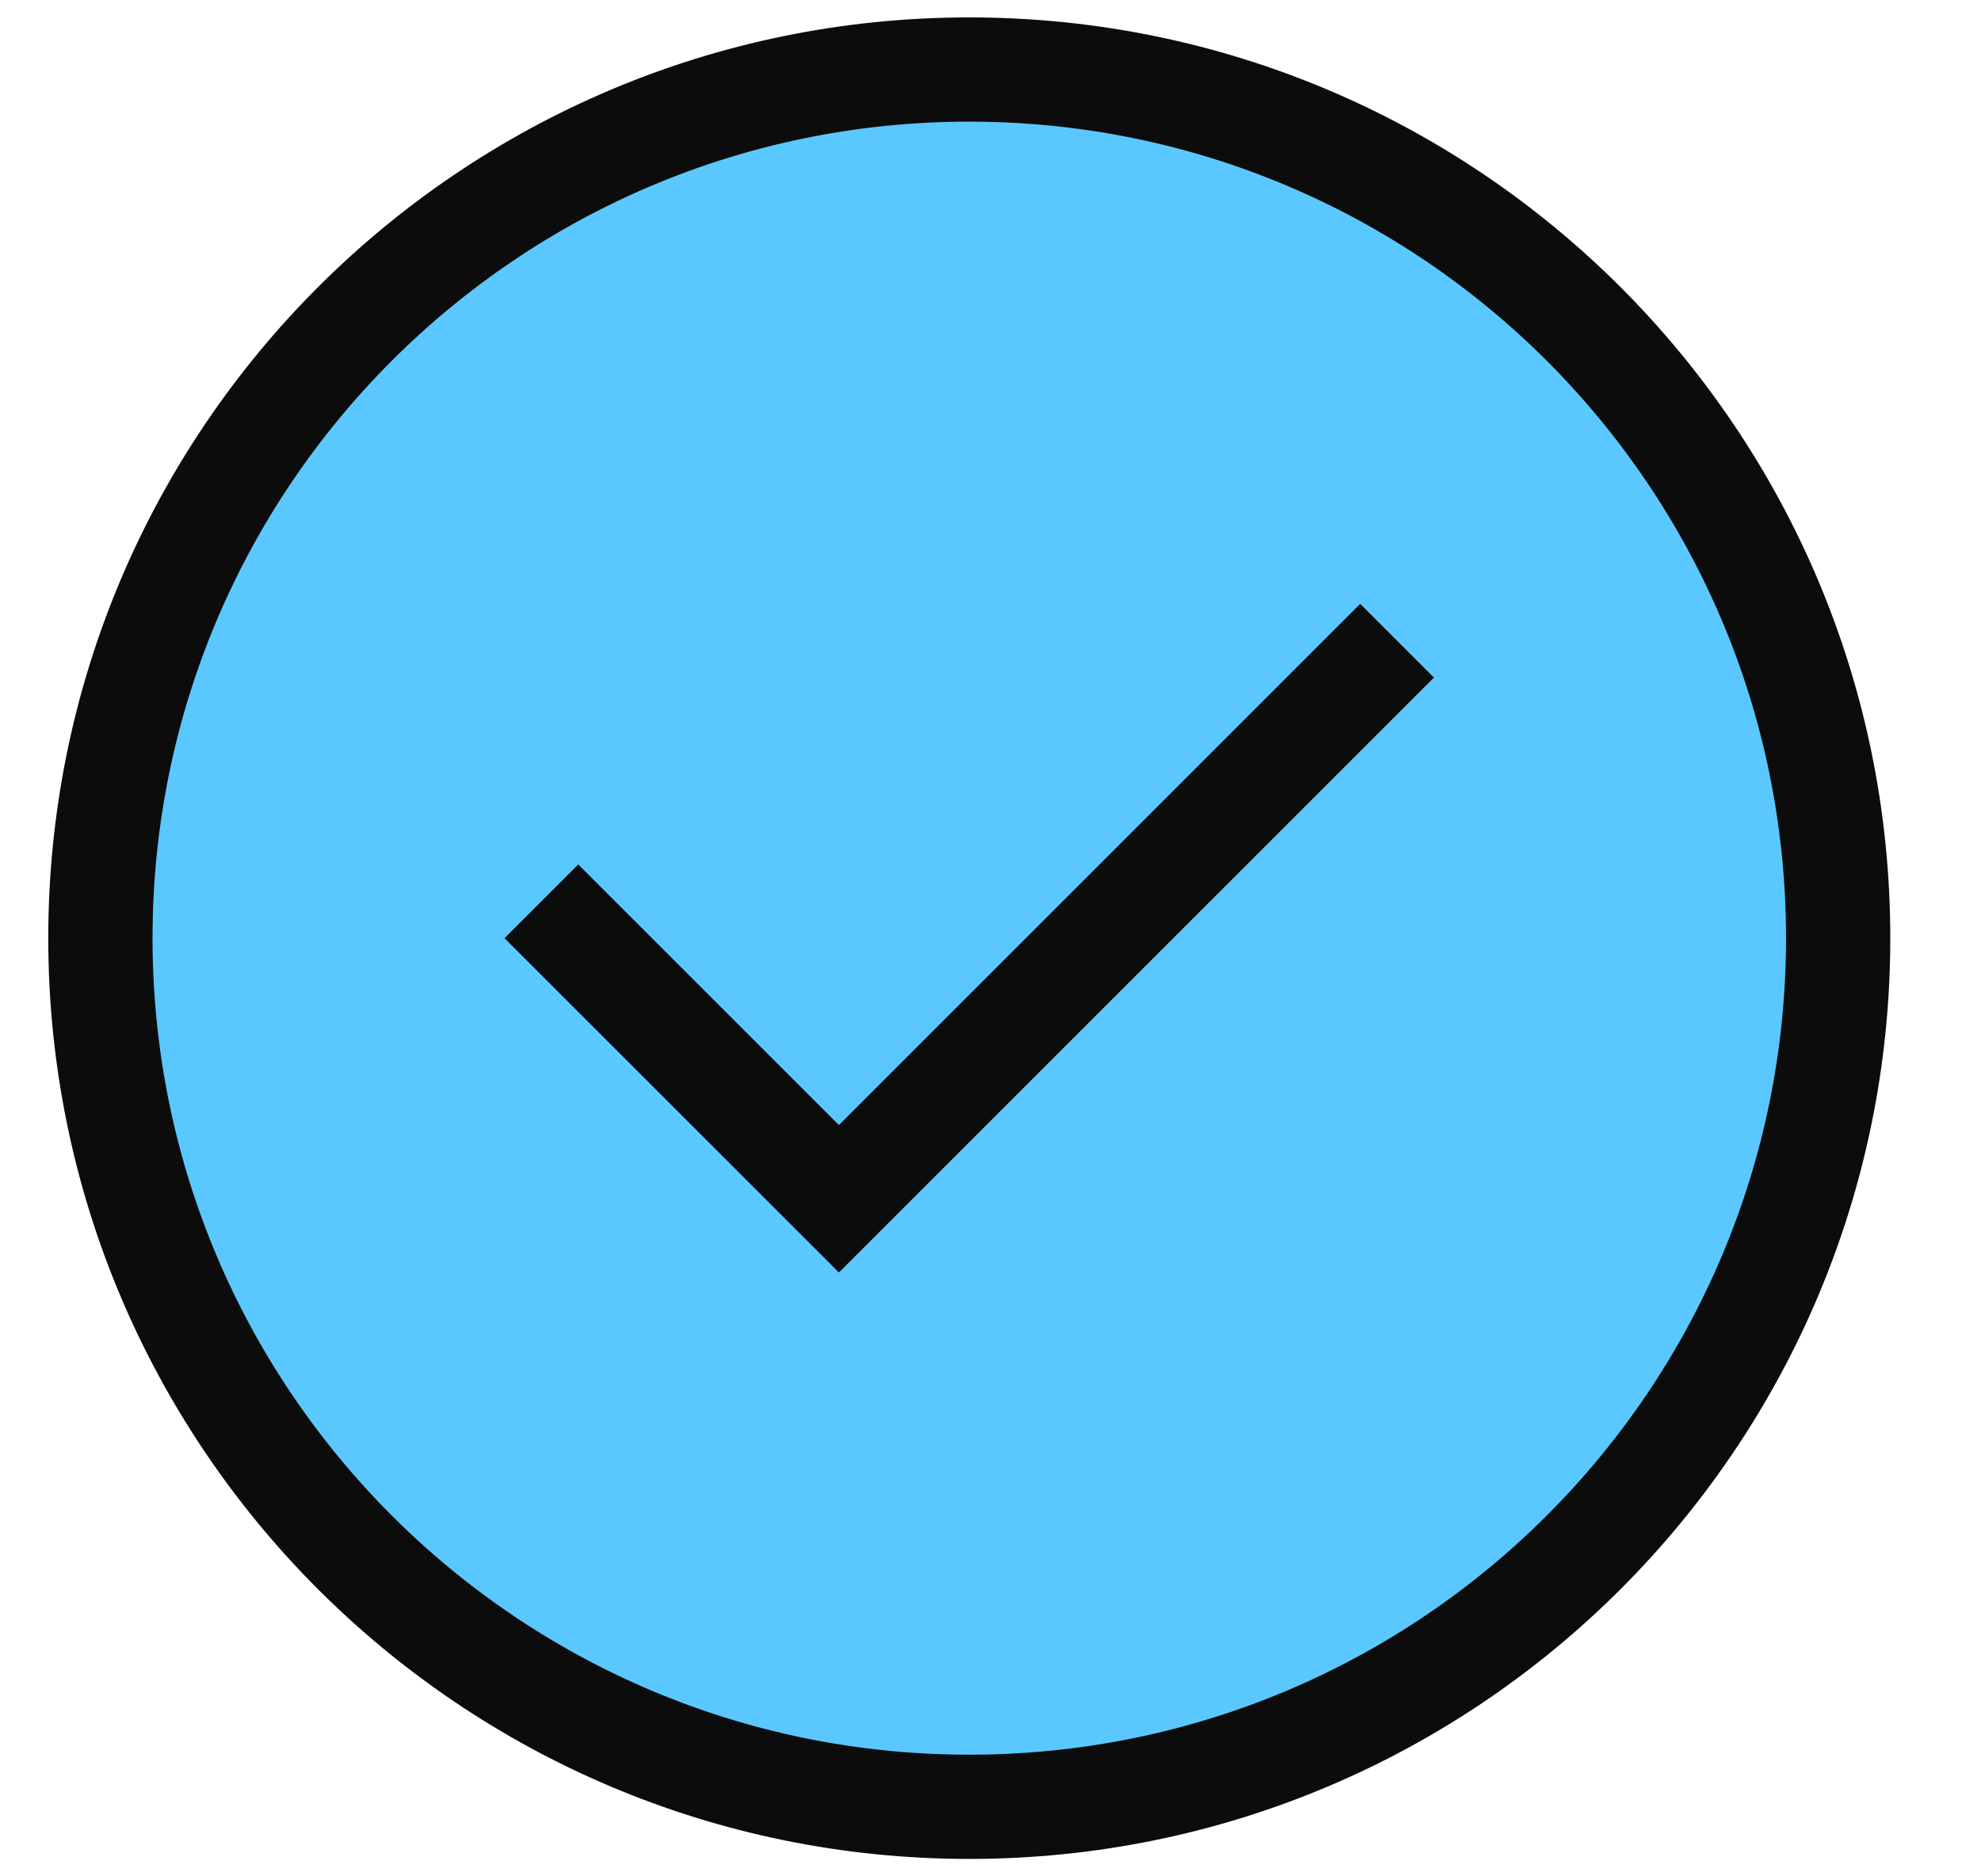
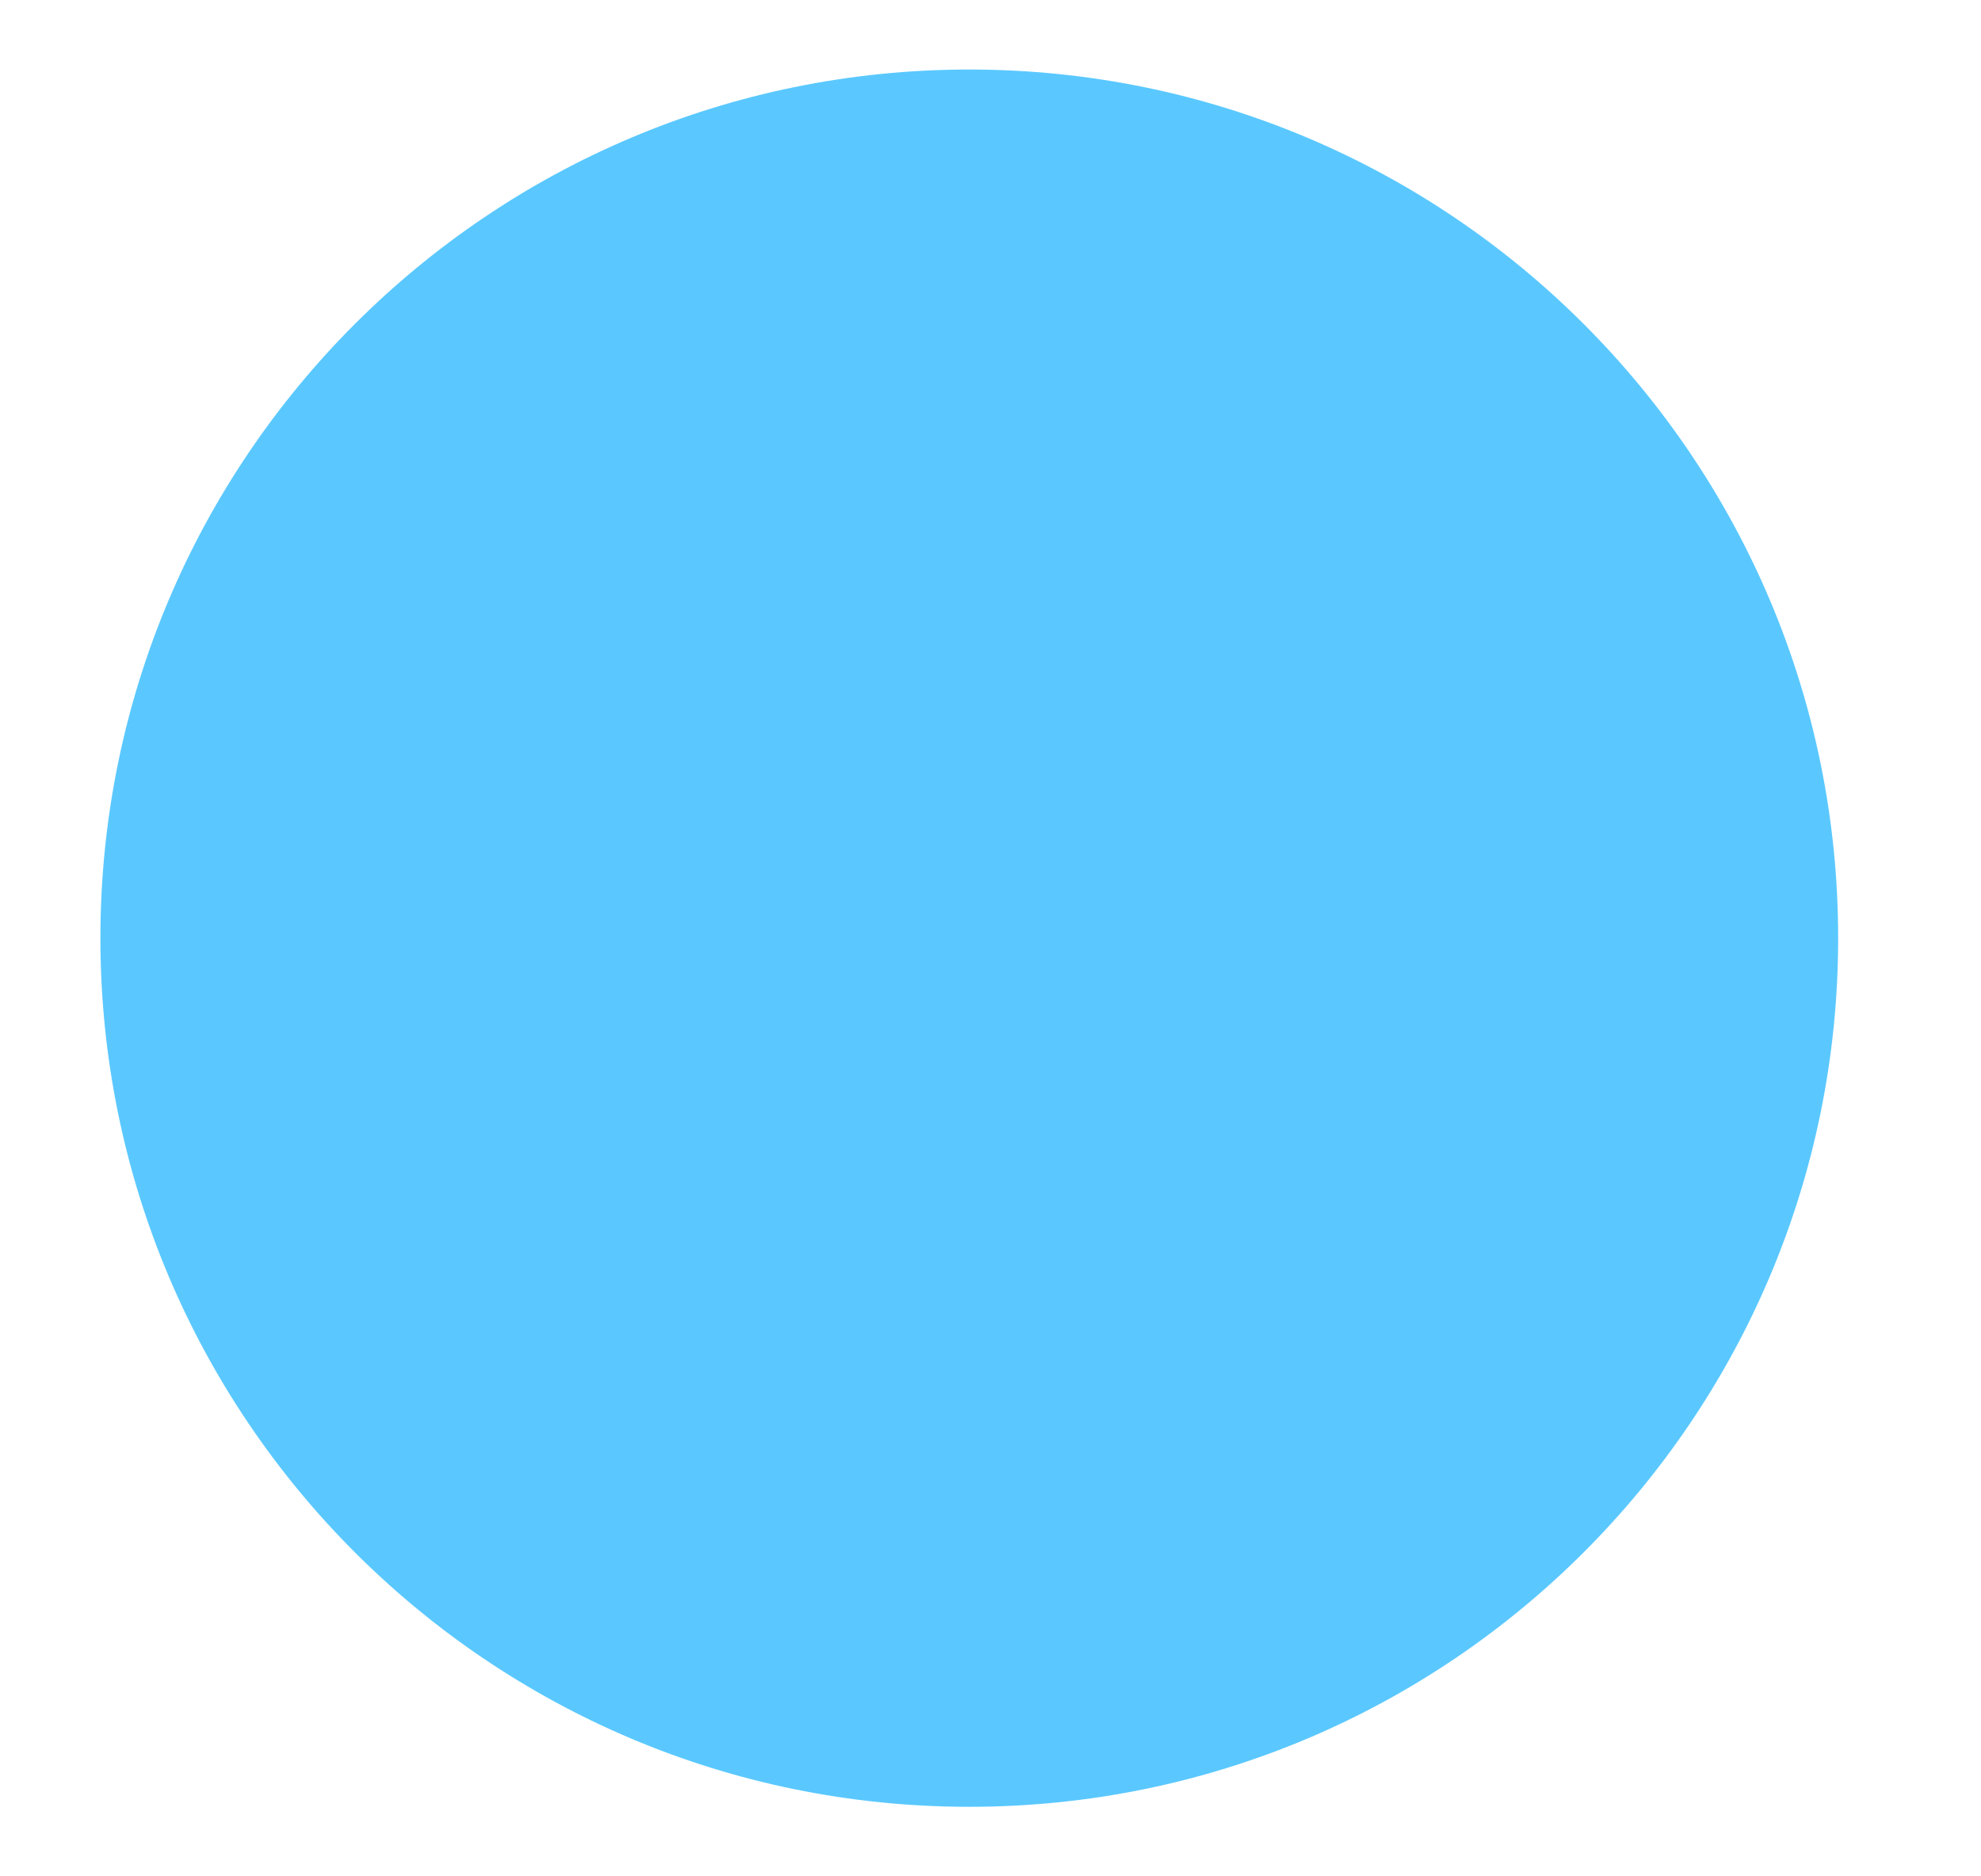
<svg xmlns="http://www.w3.org/2000/svg" width="19" height="18" viewBox="0 0 19 18" fill="none">
  <path d="M9.296 17.333C13.899 17.333 17.63 13.602 17.63 9C17.63 4.398 13.899 0.667 9.296 0.667C4.694 0.667 0.963 4.398 0.963 9C0.963 13.602 4.694 17.333 9.296 17.333Z" fill="#5AC8FF" />
-   <path d="M5.546 9L8.046 11.5L13.046 6.5M17.63 9C17.63 13.602 13.899 17.333 9.296 17.333C4.694 17.333 0.963 13.602 0.963 9C0.963 4.398 4.694 0.667 9.296 0.667C13.899 0.667 17.63 4.398 17.63 9Z" stroke="#0C0C0C" stroke-linecap="square" />
</svg>